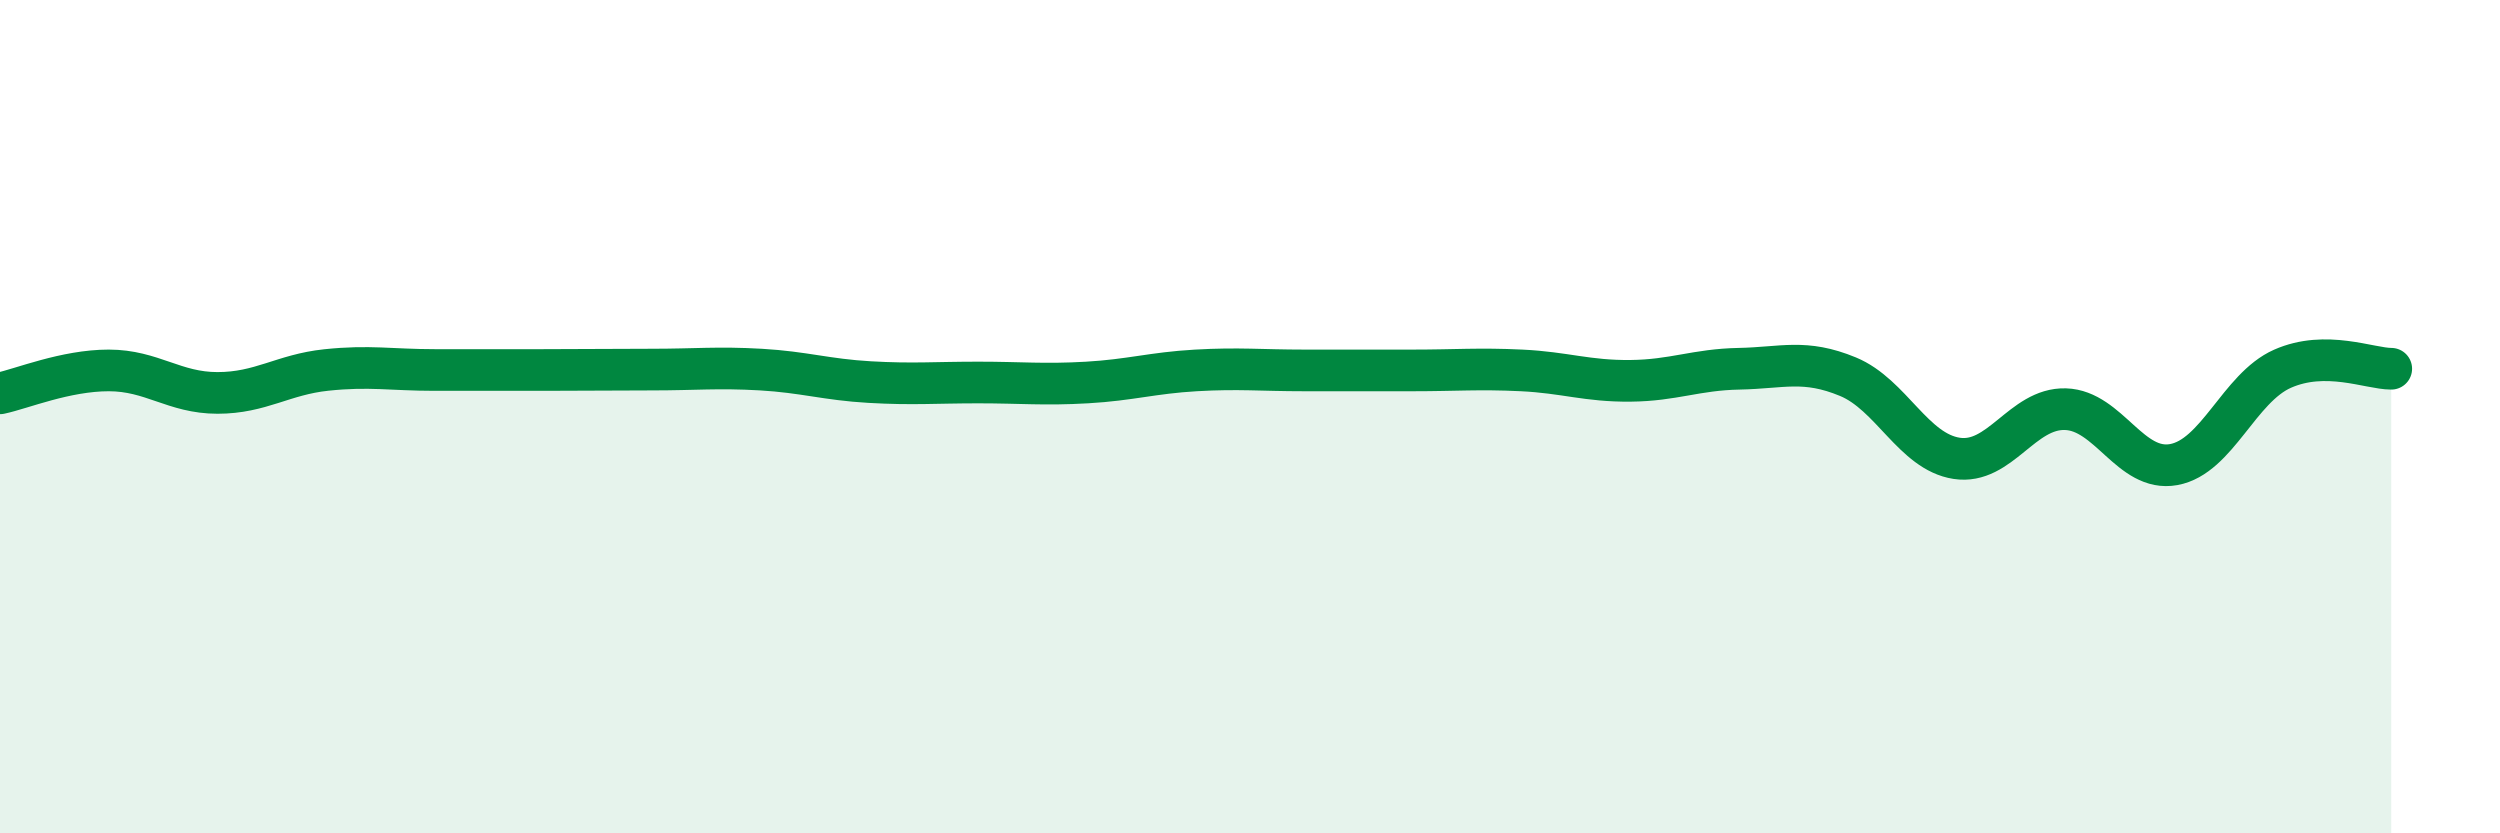
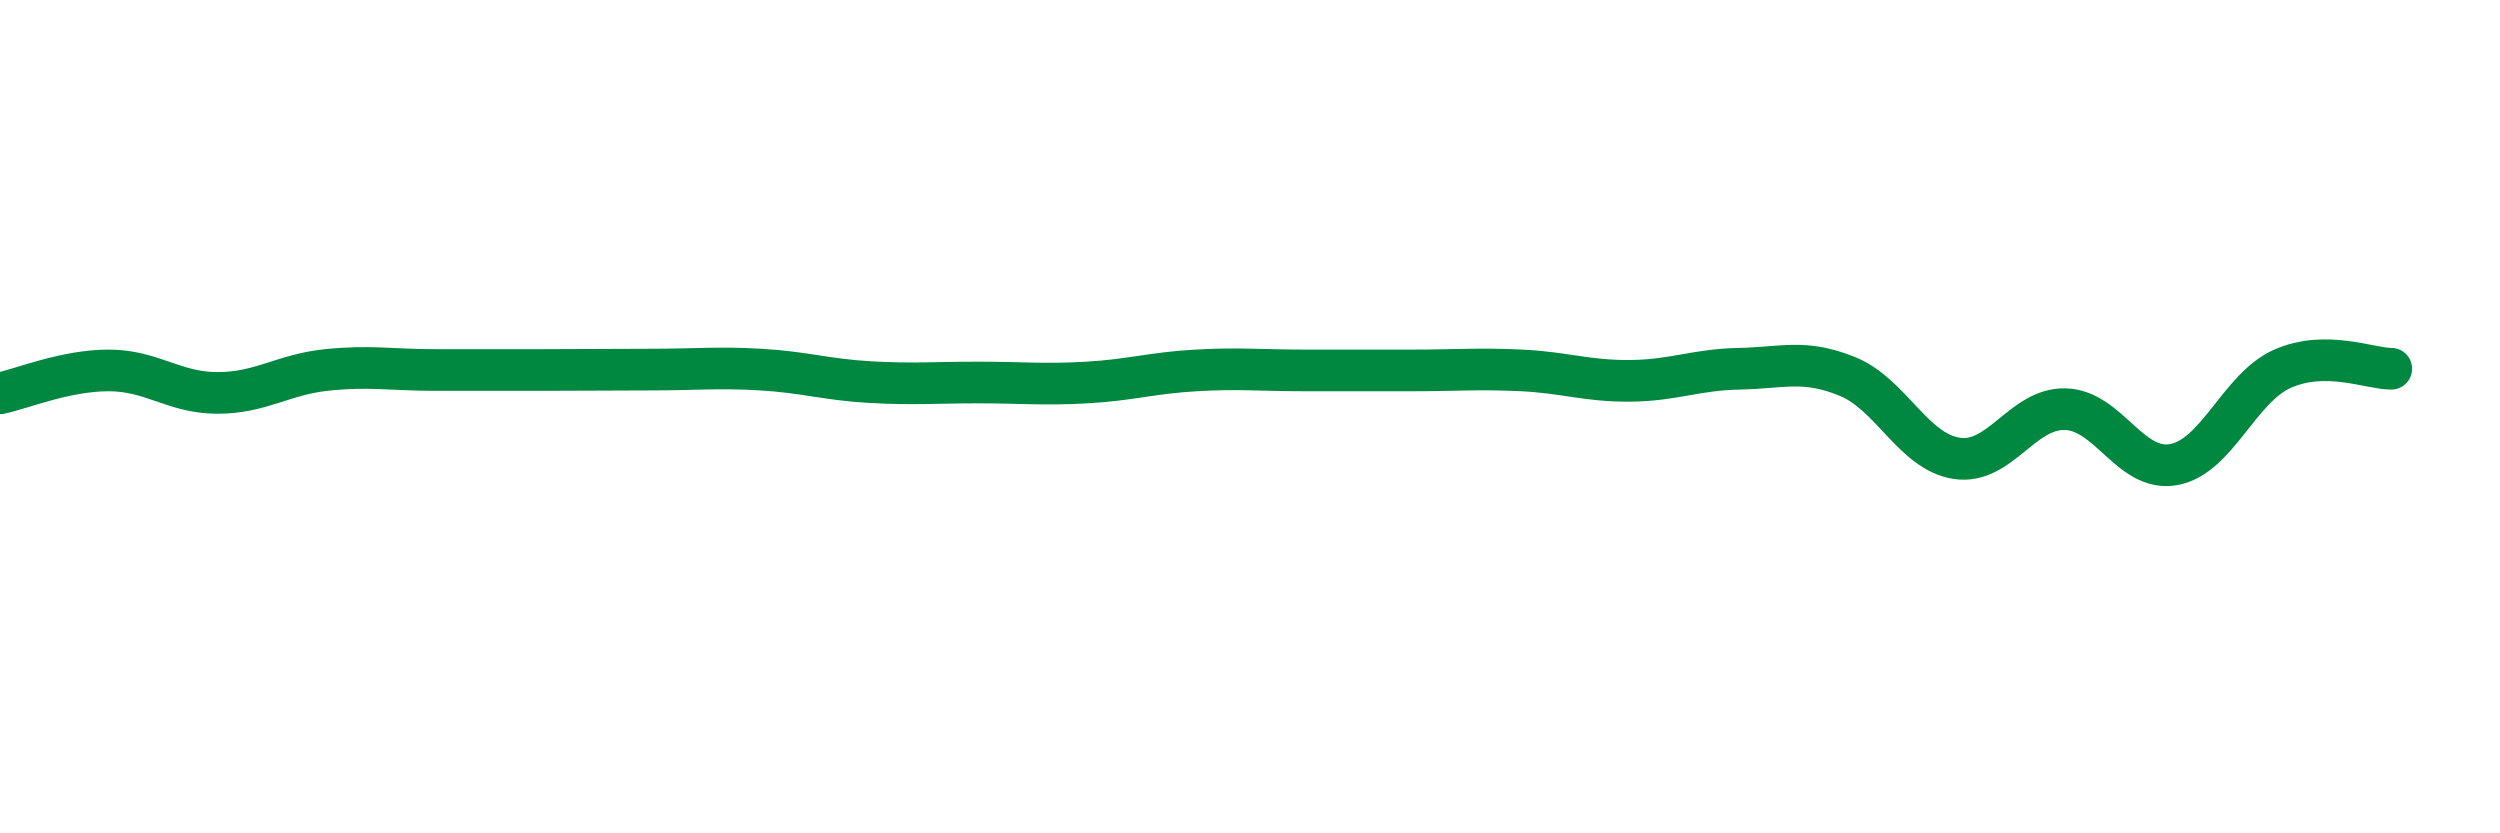
<svg xmlns="http://www.w3.org/2000/svg" width="60" height="20" viewBox="0 0 60 20">
-   <path d="M 0,9.44 C 0.52,9.33 1.57,8.89 2.61,8.89 C 3.65,8.89 4.18,9.43 5.22,9.43 C 6.26,9.43 6.79,8.99 7.83,8.88 C 8.87,8.77 9.39,8.88 10.43,8.88 C 11.47,8.88 12,8.88 13.04,8.88 C 14.08,8.88 14.61,8.87 15.65,8.87 C 16.69,8.87 17.22,8.81 18.26,8.87 C 19.3,8.93 19.83,9.11 20.87,9.17 C 21.91,9.23 22.44,9.18 23.48,9.18 C 24.52,9.18 25.05,9.24 26.09,9.18 C 27.13,9.12 27.66,8.95 28.7,8.89 C 29.74,8.83 30.26,8.89 31.3,8.89 C 32.34,8.89 32.87,8.89 33.91,8.89 C 34.95,8.89 35.48,8.84 36.52,8.89 C 37.56,8.94 38.09,9.15 39.13,9.14 C 40.17,9.13 40.7,8.87 41.74,8.85 C 42.78,8.83 43.31,8.61 44.35,9.04 C 45.39,9.47 45.92,10.84 46.96,11 C 48,11.16 48.53,9.79 49.57,9.82 C 50.61,9.85 51.13,11.34 52.17,11.15 C 53.21,10.96 53.74,9.31 54.78,8.85 C 55.82,8.39 56.87,8.85 57.39,8.85L57.39 20L0 20Z" fill="#008740" opacity="0.1" stroke-linecap="round" stroke-linejoin="round" />
  <path d="M 0,9.44 C 0.52,9.33 1.57,8.89 2.61,8.89 C 3.65,8.89 4.18,9.43 5.22,9.43 C 6.26,9.43 6.79,8.99 7.83,8.88 C 8.87,8.77 9.39,8.88 10.43,8.88 C 11.47,8.88 12,8.88 13.04,8.88 C 14.08,8.88 14.61,8.87 15.65,8.87 C 16.69,8.87 17.22,8.81 18.26,8.87 C 19.3,8.93 19.83,9.11 20.87,9.17 C 21.91,9.23 22.44,9.18 23.48,9.18 C 24.52,9.18 25.05,9.24 26.09,9.18 C 27.13,9.12 27.66,8.95 28.7,8.89 C 29.74,8.83 30.26,8.89 31.3,8.89 C 32.34,8.89 32.87,8.89 33.91,8.89 C 34.95,8.89 35.48,8.84 36.52,8.89 C 37.56,8.94 38.09,9.15 39.13,9.14 C 40.17,9.13 40.7,8.87 41.74,8.85 C 42.78,8.83 43.31,8.61 44.35,9.04 C 45.39,9.47 45.92,10.84 46.96,11 C 48,11.16 48.53,9.79 49.57,9.82 C 50.61,9.85 51.13,11.34 52.17,11.15 C 53.21,10.96 53.74,9.31 54.78,8.85 C 55.82,8.39 56.87,8.85 57.39,8.85" stroke="#008740" stroke-width="1" fill="none" stroke-linecap="round" stroke-linejoin="round" />
</svg>